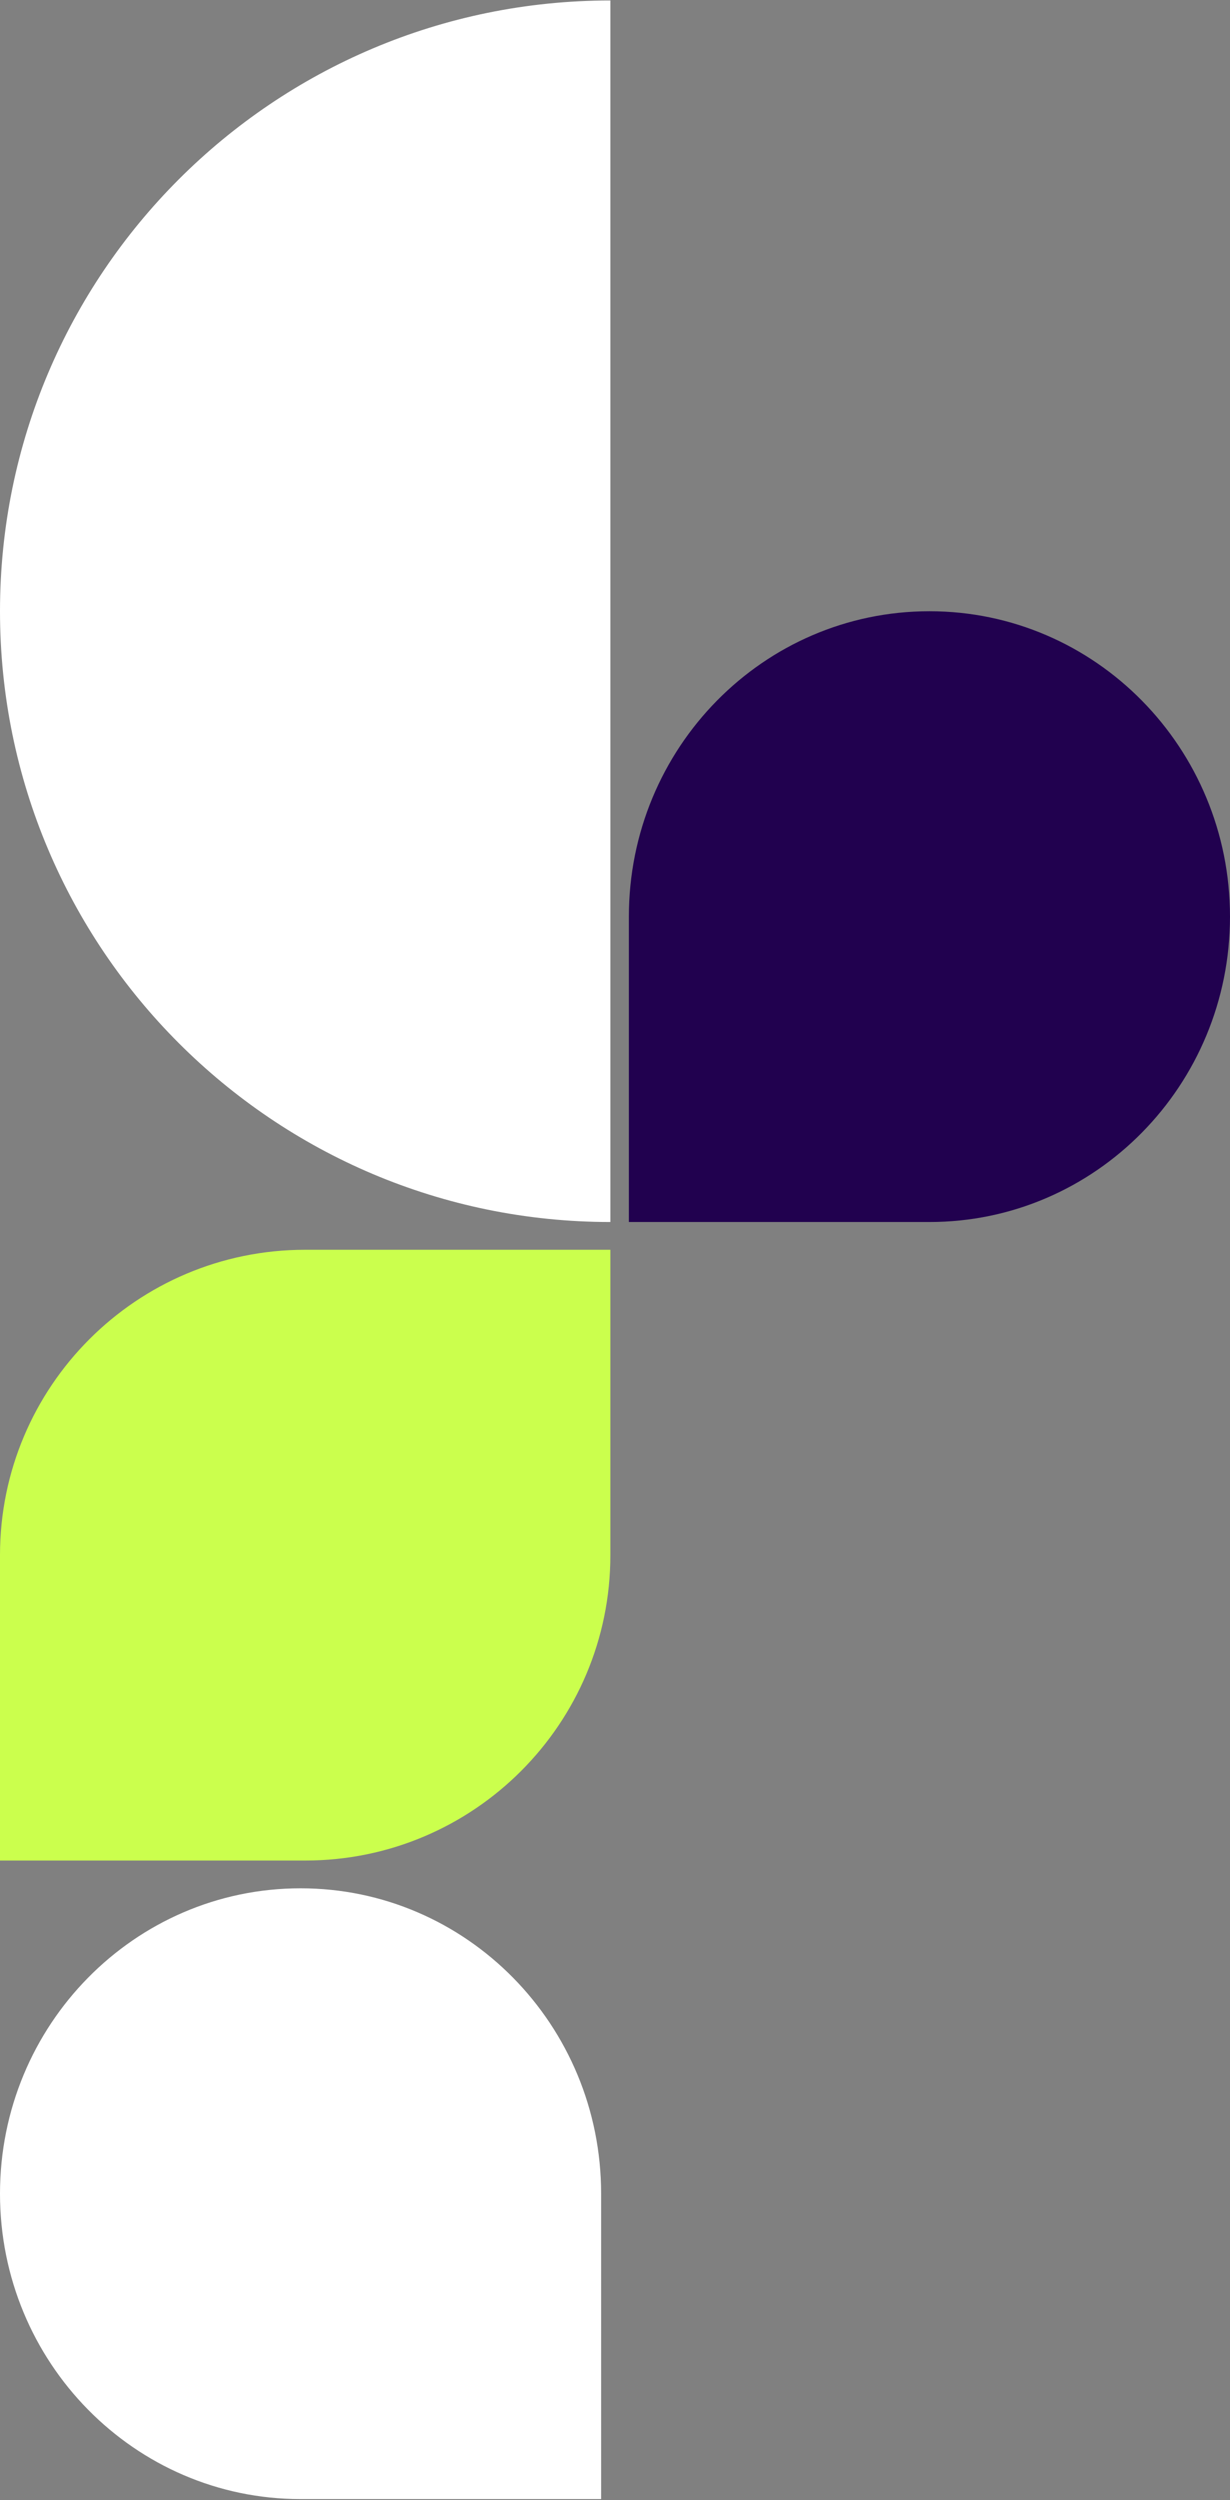
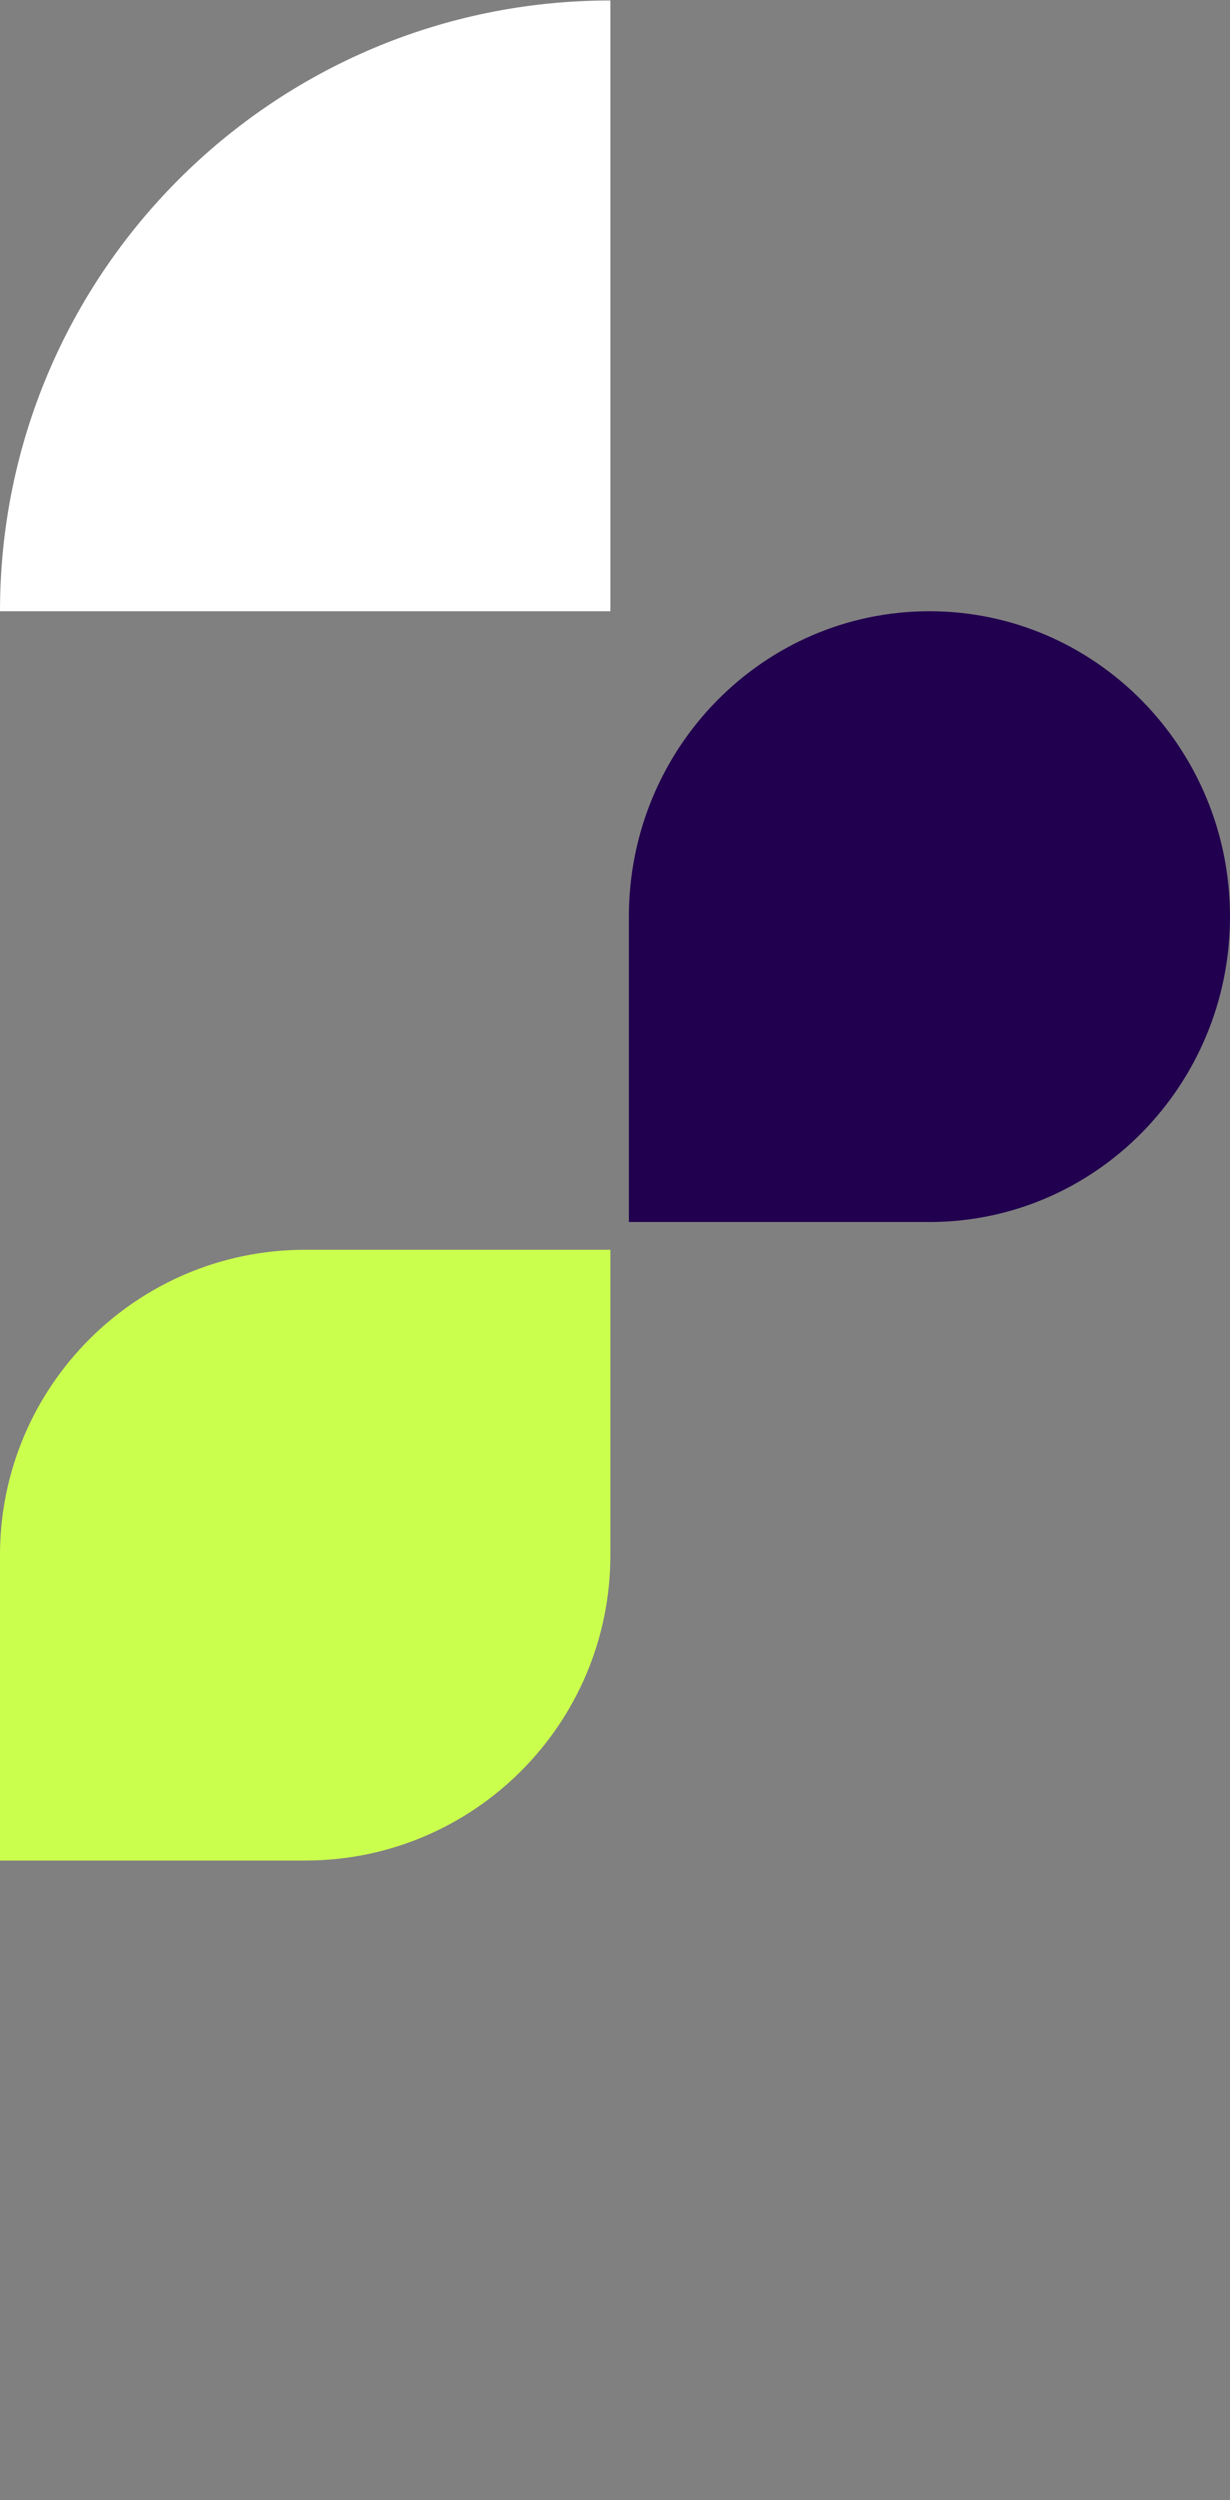
<svg xmlns="http://www.w3.org/2000/svg" width="637" height="1294" viewBox="0 0 637 1294" fill="none">
  <rect x="0" y="0" width="637" height="1294" fill="#808080" stroke="none" />
  <path d="M481.342 316.348C395.374 316.348 325.684 387.11 325.684 474.4L325.684 632.452L481.342 632.452C567.309 632.452 636.999 561.69 636.999 474.4C636.999 387.11 567.309 316.348 481.342 316.348Z" fill="#21014F" />
-   <path d="M155.657 977.292C241.625 977.292 311.315 1048.05 311.315 1135.34L311.315 1293.4L155.657 1293.4C69.69 1293.4 -2.43741e-05 1222.63 -1.57021e-05 1135.34C-7.03007e-06 1048.05 69.69 977.292 155.657 977.292Z" fill="white" />
  <path d="M158.052 646.819C70.762 646.819 5.34241e-06 717.582 1.19326e-05 804.871L2.38652e-05 962.924L158.052 962.924C245.342 962.924 316.104 892.161 316.104 804.871L316.104 646.819L158.052 646.819Z" fill="#CBFF4D" />
-   <path fill-rule="evenodd" clip-rule="evenodd" d="M0 316.348C0 490.926 141.526 632.452 316.104 632.453L316.104 316.348L316.104 0.244C141.526 0.244 0 141.77 0 316.348Z" fill="white" />
+   <path fill-rule="evenodd" clip-rule="evenodd" d="M0 316.348L316.104 316.348L316.104 0.244C141.526 0.244 0 141.77 0 316.348Z" fill="white" />
</svg>